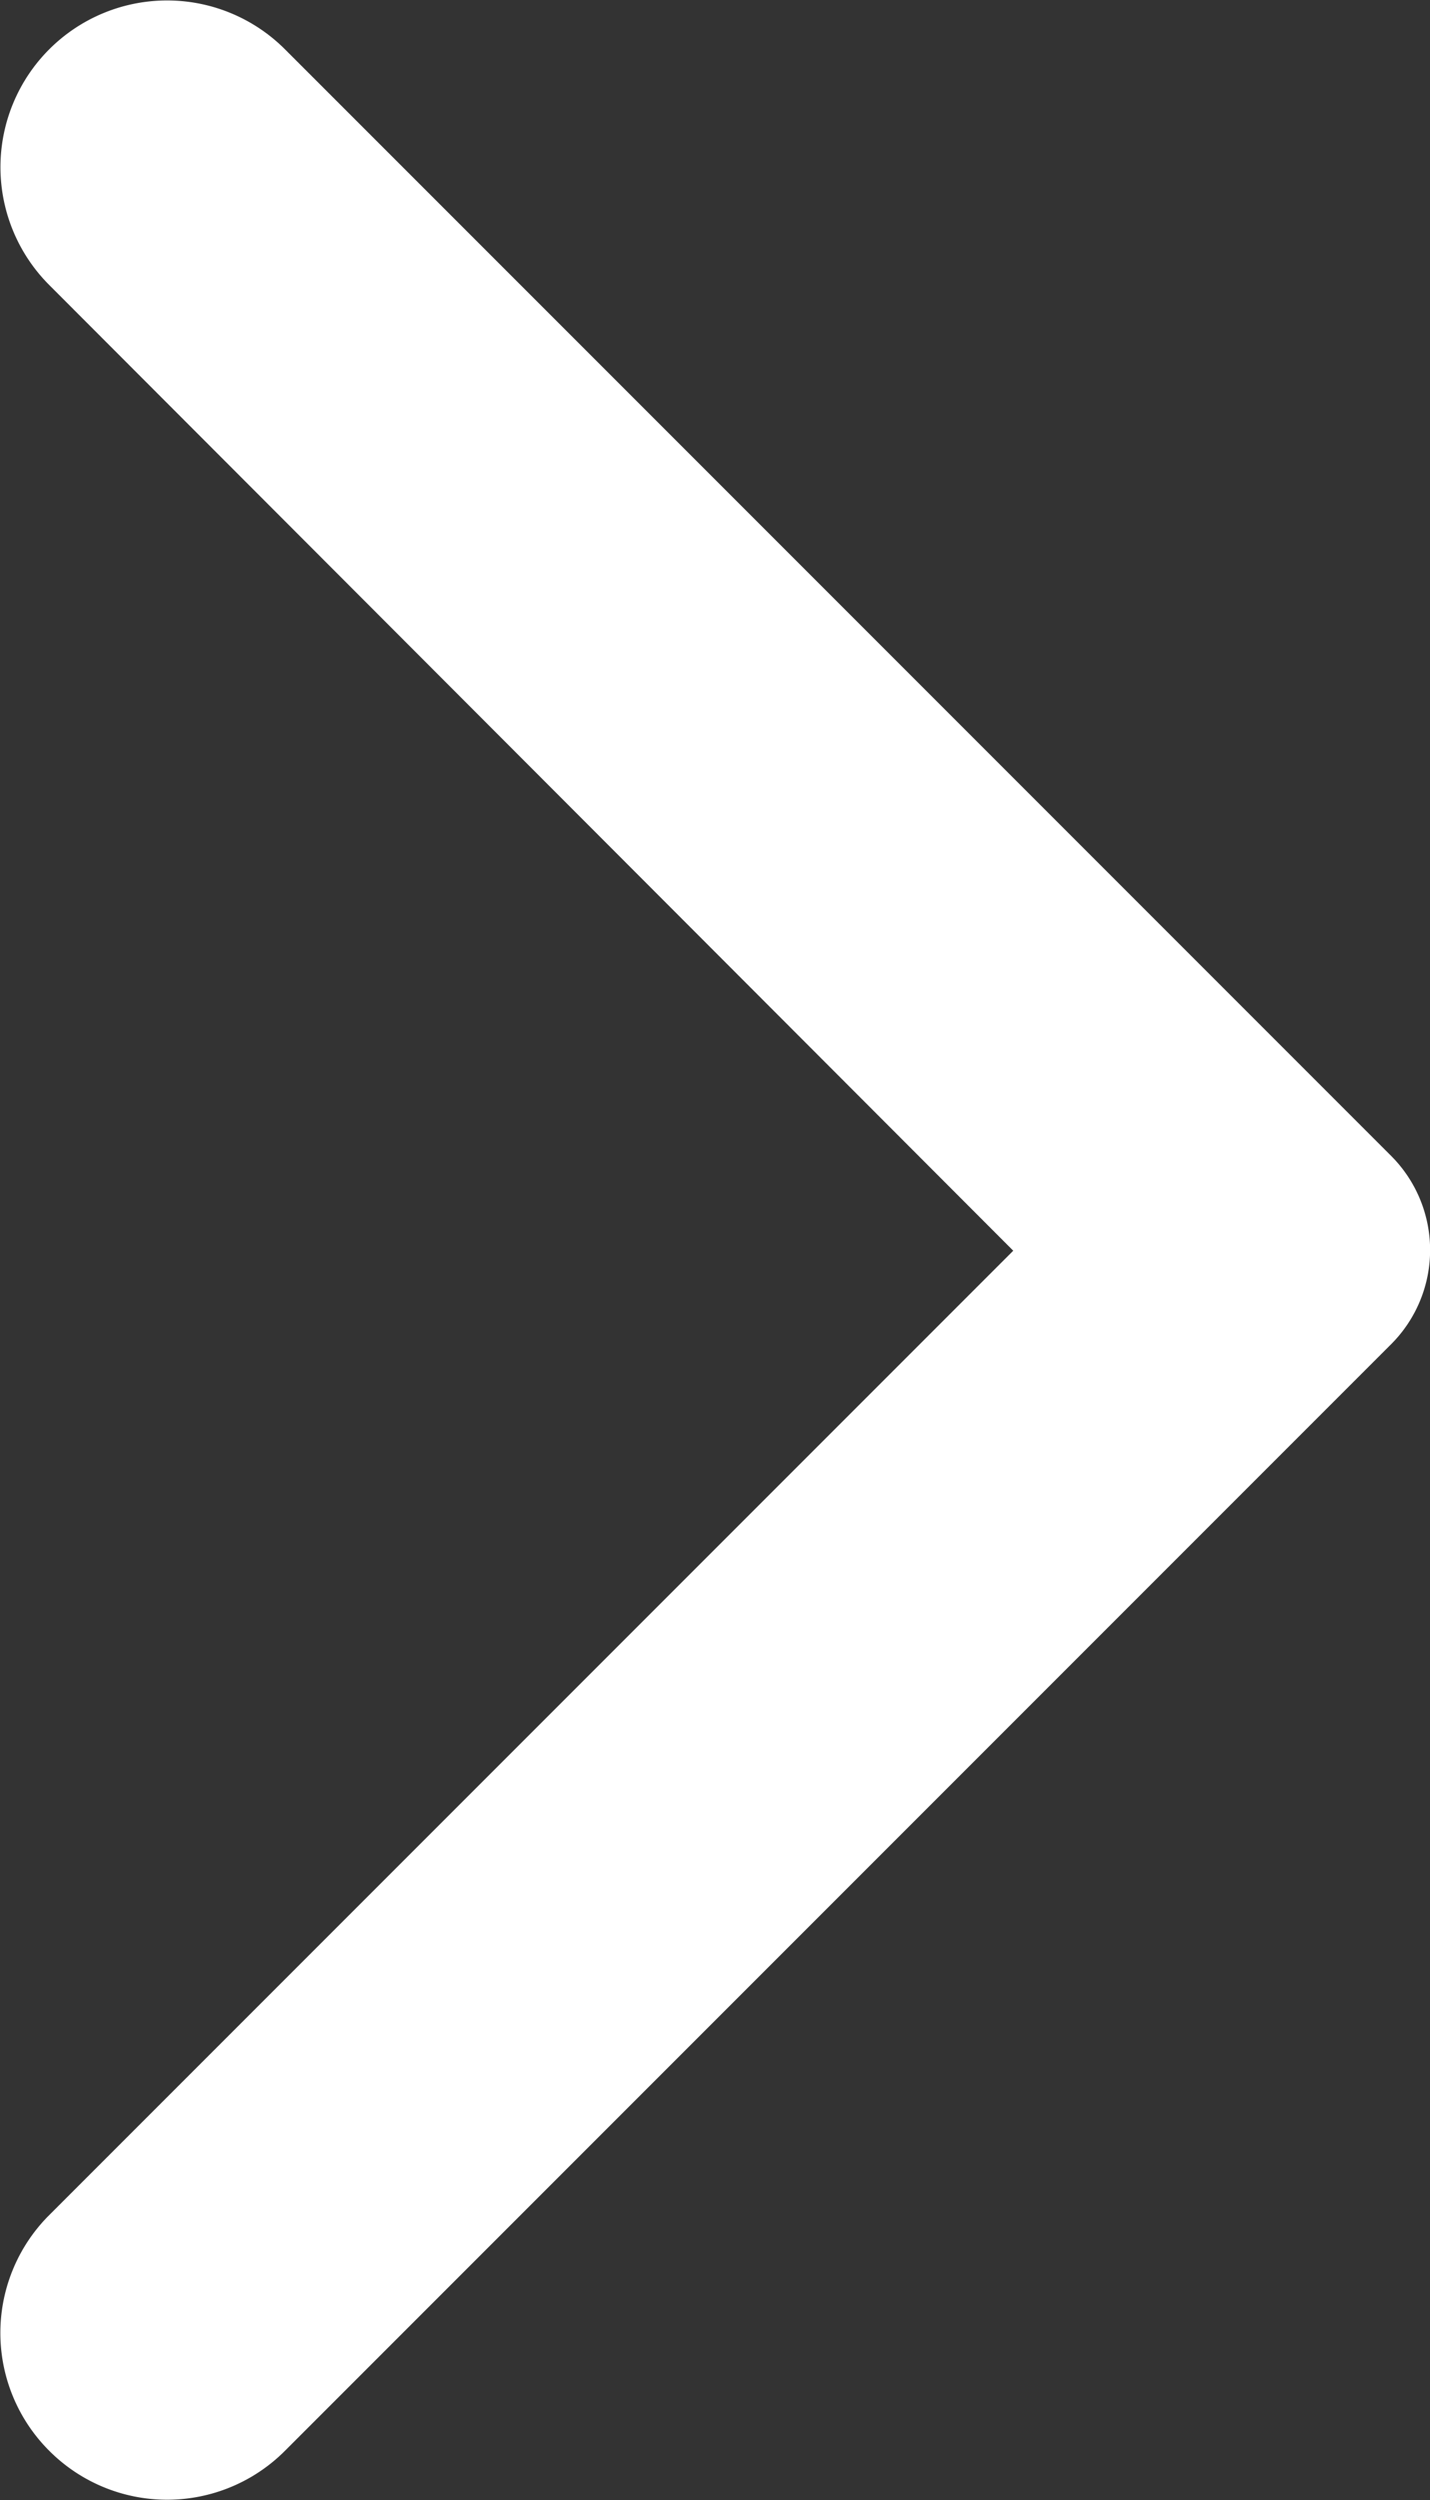
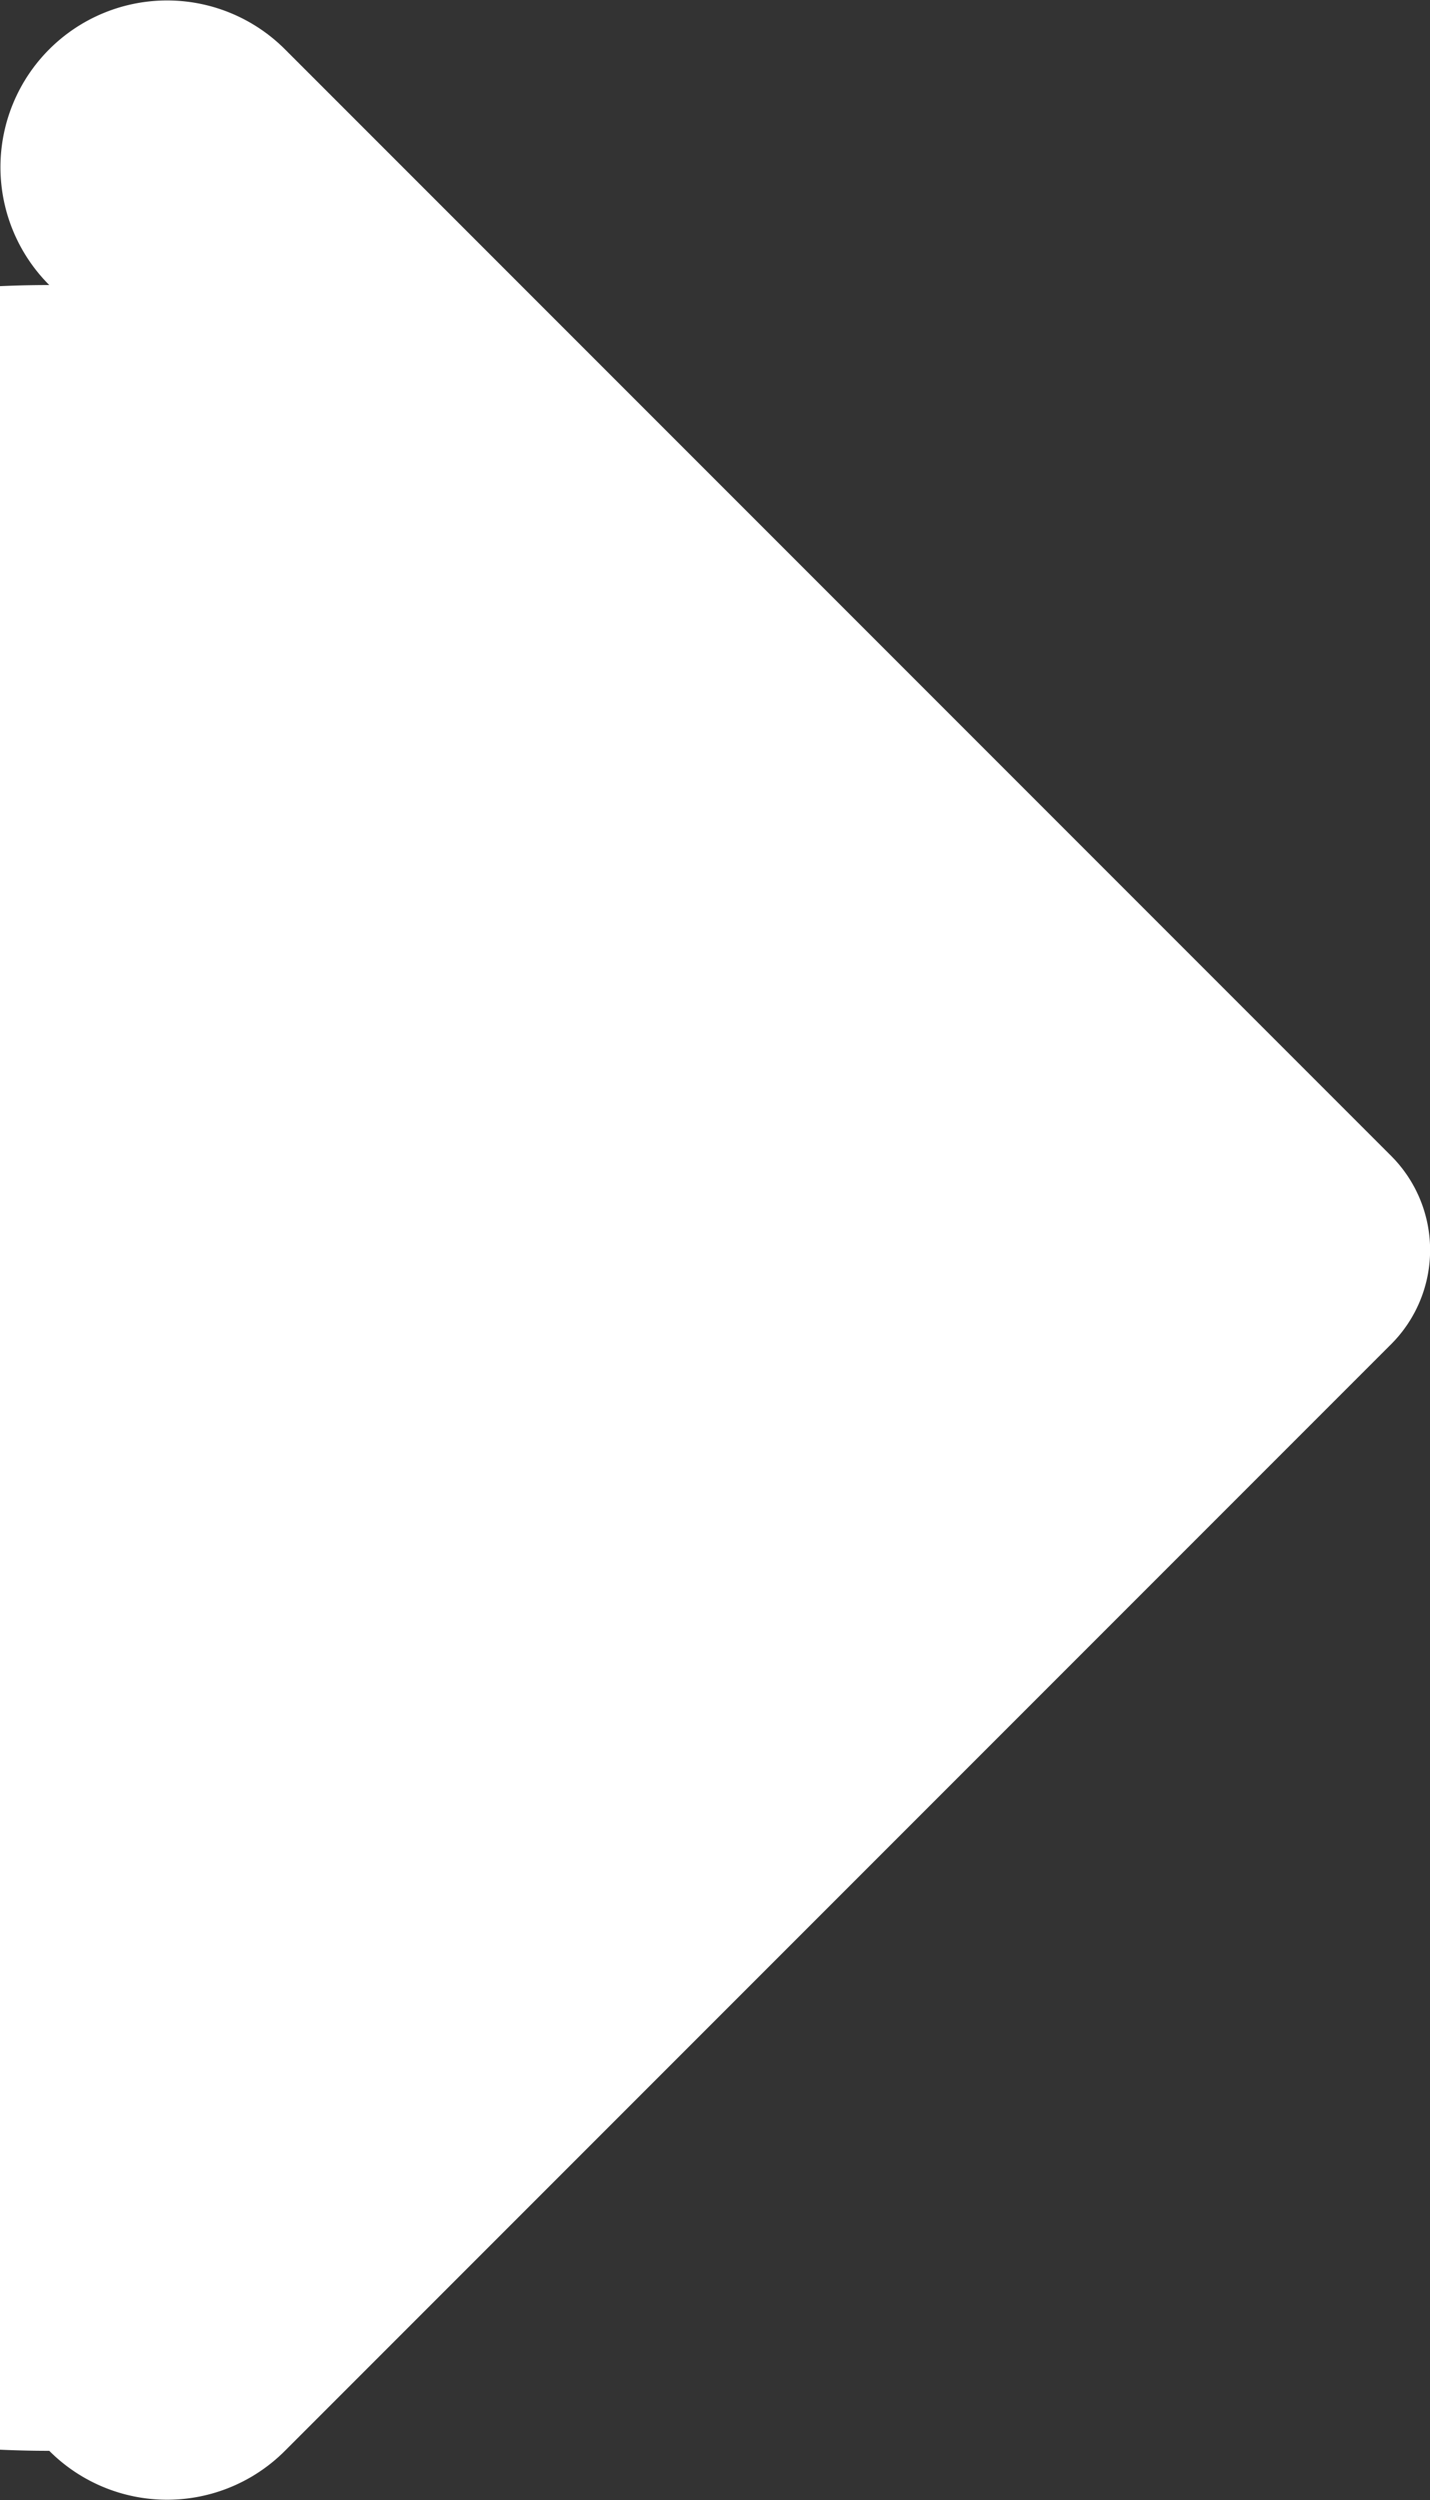
<svg xmlns="http://www.w3.org/2000/svg" viewBox="0 0 10.74 18.77">
  <rect x="0" y="0" width="10.74" height="18.77" fill="#333333" stroke="none" />
  <defs>
    <style>.cls-1{fill:#fff;}</style>
  </defs>
  <title>資產 1</title>
  <g id="圖層_2" data-name="圖層 2">
    <g id="圖層_1-2" data-name="圖層 1">
-       <path class="cls-1" d="M.37,18.4a1.25,1.25,0,0,0,1.77,0l8.31-8.31a1,1,0,0,0,0-1.41L2.14.37A1.25,1.25,0,0,0,.37,2.14L7.61,9.39.36,16.64A1.25,1.25,0,0,0,.37,18.4Z" />
+       <path class="cls-1" d="M.37,18.4a1.25,1.25,0,0,0,1.77,0l8.31-8.31a1,1,0,0,0,0-1.41L2.14.37A1.25,1.25,0,0,0,.37,2.14A1.25,1.25,0,0,0,.37,18.4Z" />
    </g>
  </g>
</svg>